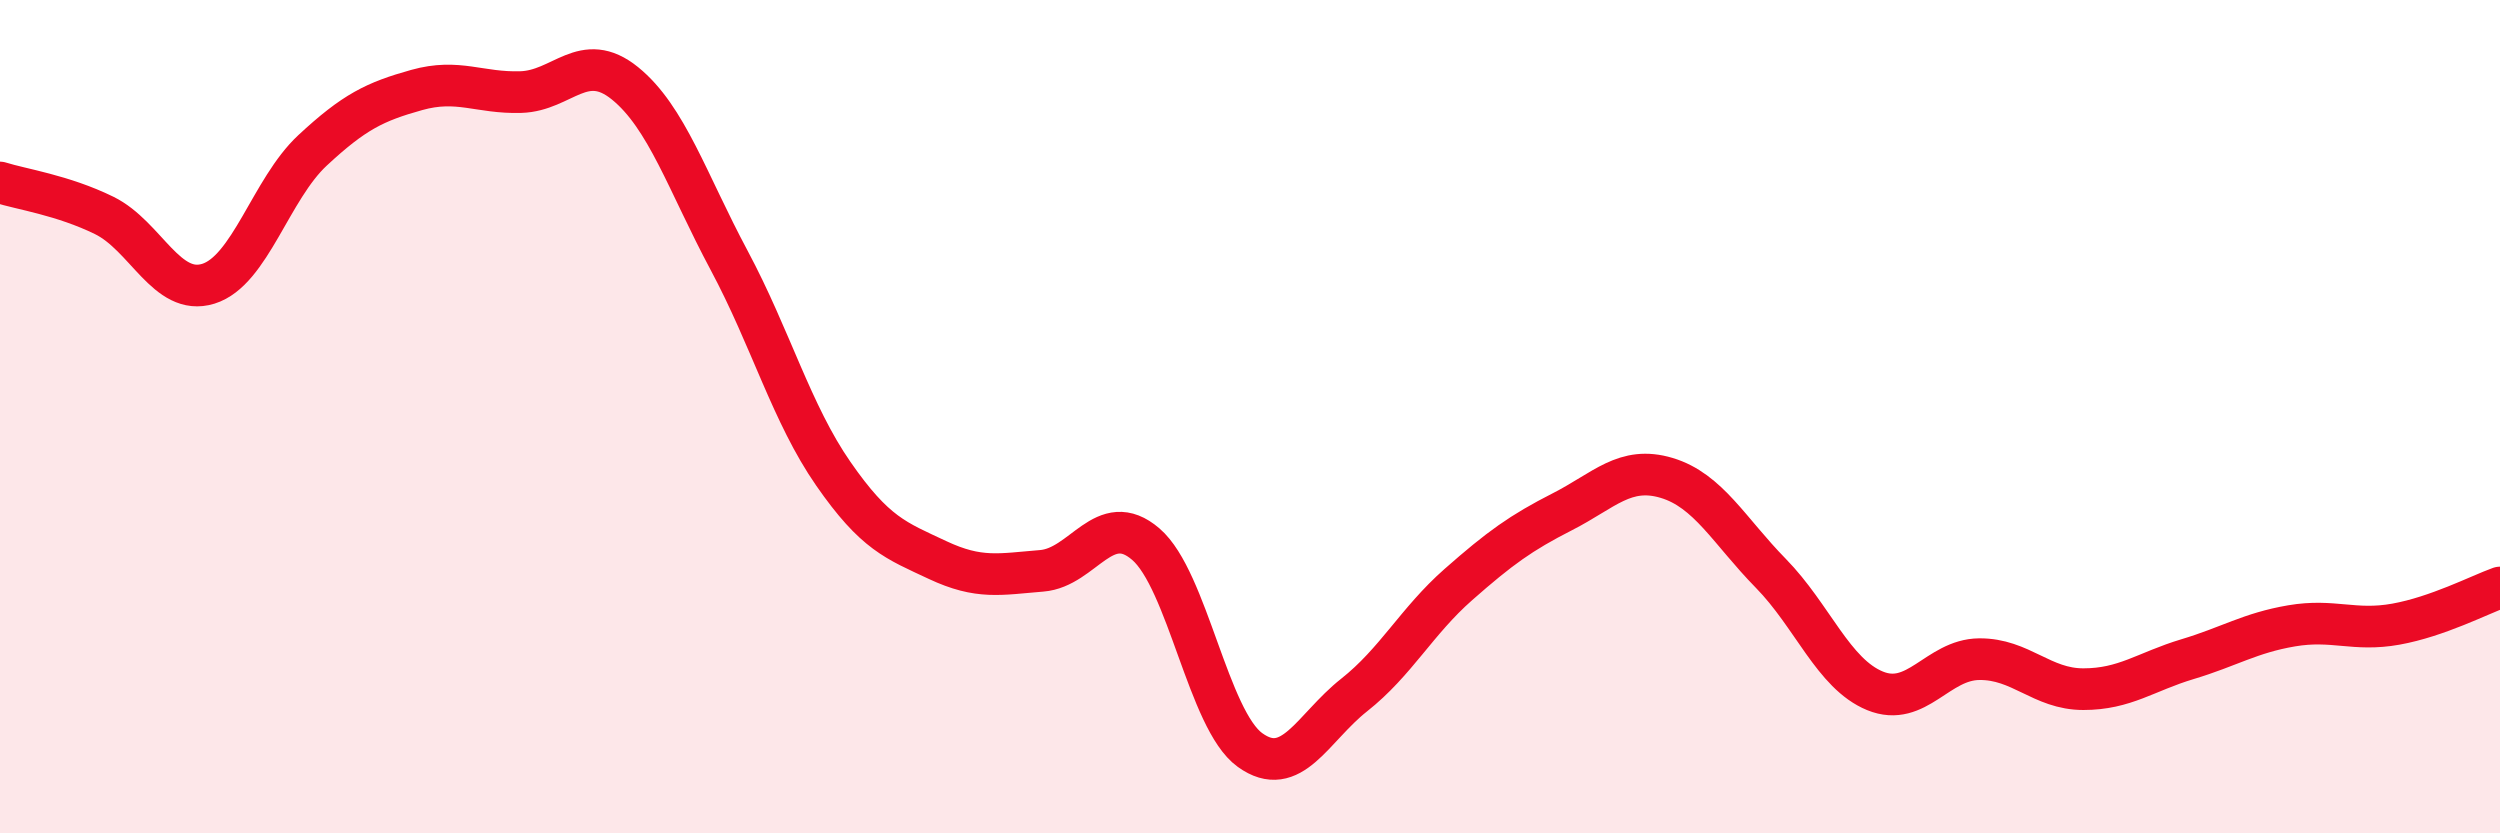
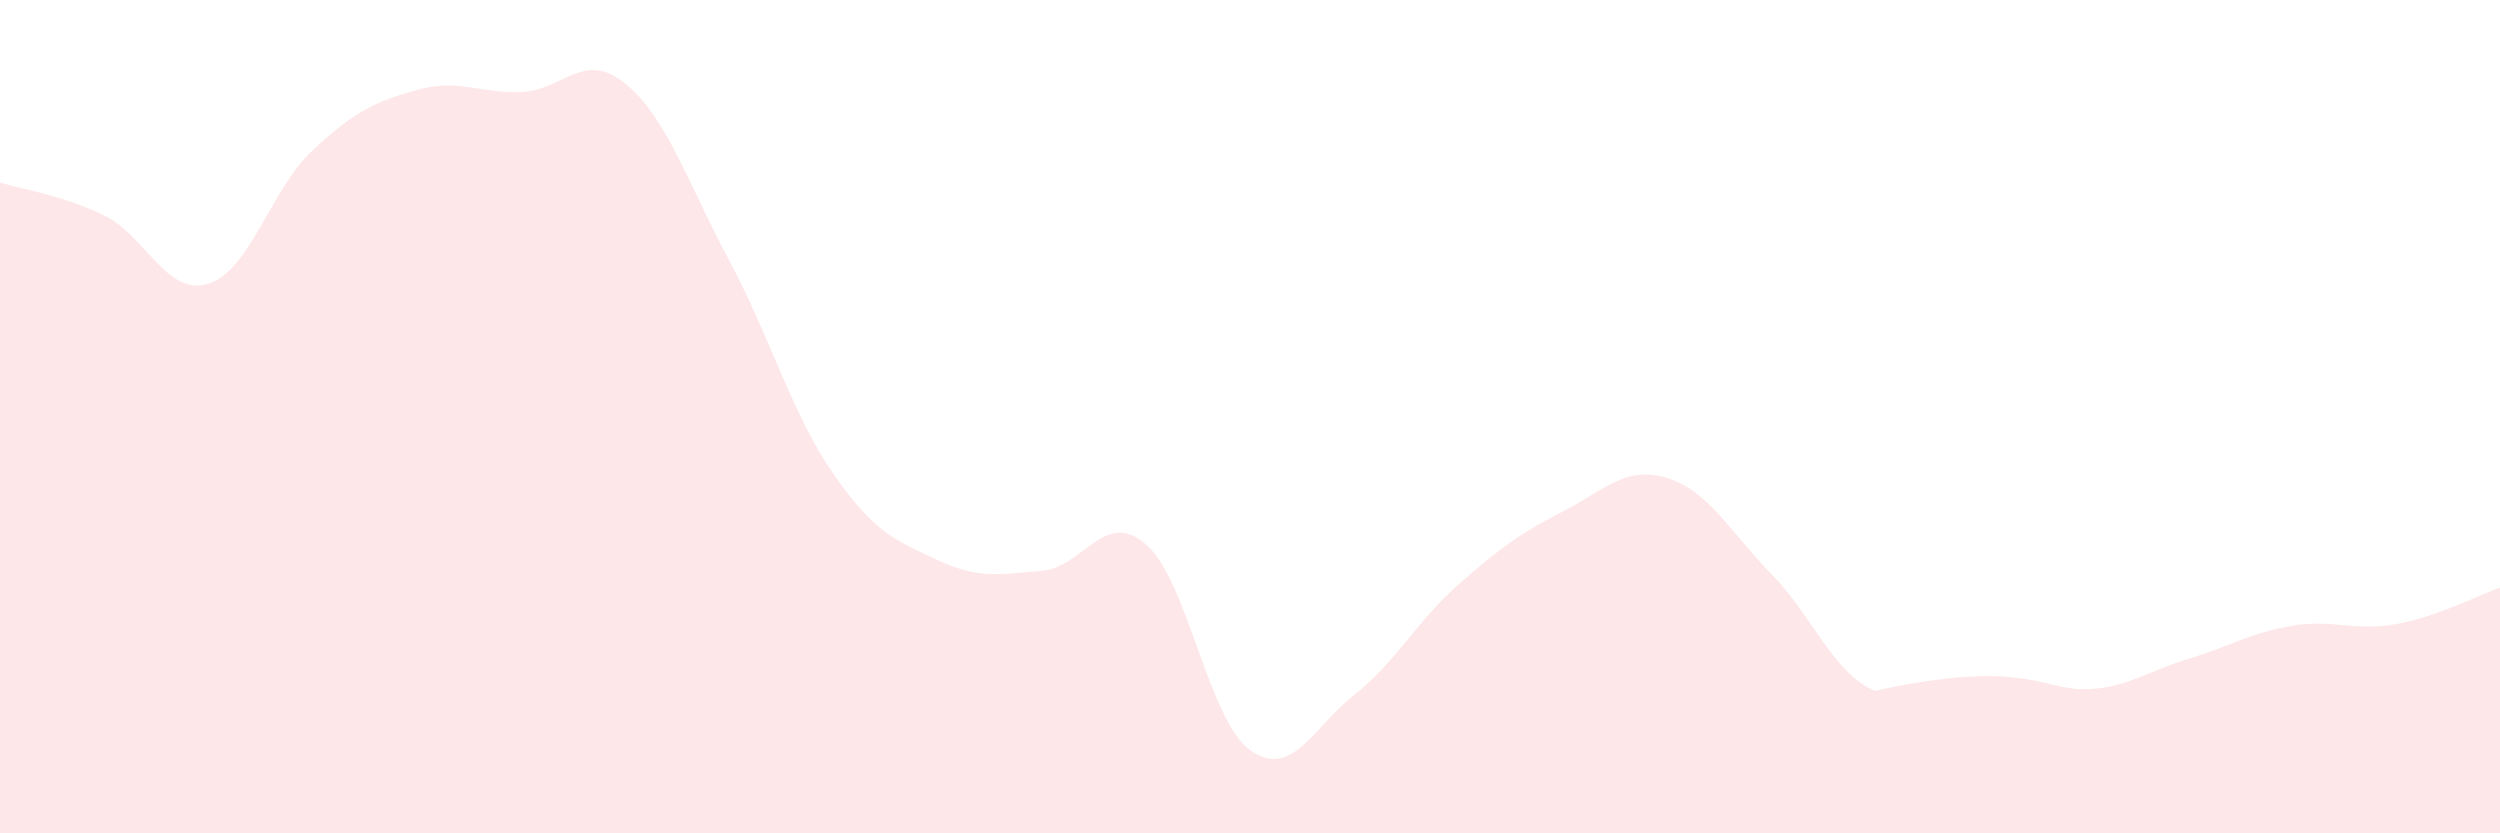
<svg xmlns="http://www.w3.org/2000/svg" width="60" height="20" viewBox="0 0 60 20">
-   <path d="M 0,4.38 C 0.5,4.54 1.5,4.68 2.5,5.17 C 3.5,5.66 4,7.12 5,6.81 C 6,6.5 6.5,4.54 7.5,3.61 C 8.5,2.68 9,2.44 10,2.16 C 11,1.88 11.5,2.24 12.5,2.21 C 13.5,2.18 14,1.19 15,2 C 16,2.81 16.5,4.38 17.5,6.25 C 18.5,8.12 19,9.93 20,11.37 C 21,12.81 21.5,12.97 22.5,13.44 C 23.5,13.91 24,13.78 25,13.7 C 26,13.62 26.5,12.2 27.5,13.06 C 28.5,13.92 29,17.28 30,18 C 31,18.72 31.5,17.47 32.5,16.68 C 33.5,15.89 34,14.91 35,14.03 C 36,13.15 36.5,12.79 37.5,12.28 C 38.5,11.77 39,11.17 40,11.47 C 41,11.77 41.5,12.74 42.5,13.76 C 43.5,14.78 44,16.17 45,16.58 C 46,16.99 46.5,15.83 47.5,15.82 C 48.5,15.81 49,16.54 50,16.54 C 51,16.54 51.5,16.12 52.5,15.82 C 53.5,15.52 54,15.19 55,15.02 C 56,14.85 56.5,15.16 57.5,14.98 C 58.5,14.8 59.5,14.28 60,14.1L60 20L0 20Z" fill="#EB0A25" opacity="0.1" stroke-linecap="round" stroke-linejoin="round" />
-   <path d="M 0,4.38 C 0.5,4.54 1.5,4.68 2.5,5.17 C 3.5,5.66 4,7.12 5,6.81 C 6,6.5 6.5,4.54 7.5,3.61 C 8.5,2.68 9,2.44 10,2.16 C 11,1.88 11.5,2.24 12.5,2.21 C 13.5,2.18 14,1.19 15,2 C 16,2.81 16.5,4.38 17.5,6.25 C 18.5,8.12 19,9.93 20,11.37 C 21,12.81 21.5,12.97 22.5,13.44 C 23.5,13.91 24,13.78 25,13.7 C 26,13.62 26.5,12.2 27.5,13.06 C 28.5,13.92 29,17.28 30,18 C 31,18.72 31.5,17.47 32.5,16.68 C 33.5,15.89 34,14.91 35,14.03 C 36,13.15 36.5,12.79 37.5,12.28 C 38.5,11.77 39,11.17 40,11.47 C 41,11.77 41.5,12.74 42.5,13.76 C 43.5,14.78 44,16.17 45,16.58 C 46,16.99 46.5,15.83 47.5,15.82 C 48.5,15.81 49,16.54 50,16.54 C 51,16.54 51.5,16.12 52.5,15.82 C 53.5,15.52 54,15.19 55,15.02 C 56,14.85 56.5,15.16 57.5,14.98 C 58.5,14.8 59.5,14.28 60,14.1" stroke="#EB0A25" stroke-width="1" fill="none" stroke-linecap="round" stroke-linejoin="round" />
+   <path d="M 0,4.38 C 0.5,4.54 1.5,4.68 2.5,5.17 C 3.5,5.66 4,7.12 5,6.81 C 6,6.5 6.5,4.54 7.5,3.61 C 8.5,2.68 9,2.44 10,2.16 C 11,1.88 11.5,2.24 12.5,2.21 C 13.5,2.18 14,1.19 15,2 C 16,2.81 16.5,4.38 17.5,6.25 C 18.5,8.12 19,9.93 20,11.37 C 21,12.81 21.5,12.97 22.5,13.44 C 23.5,13.91 24,13.78 25,13.7 C 26,13.62 26.5,12.2 27.5,13.06 C 28.5,13.92 29,17.28 30,18 C 31,18.72 31.5,17.47 32.5,16.68 C 33.5,15.89 34,14.91 35,14.03 C 36,13.15 36.5,12.79 37.5,12.28 C 38.5,11.77 39,11.17 40,11.47 C 41,11.77 41.5,12.74 42.5,13.76 C 43.5,14.78 44,16.17 45,16.58 C 48.5,15.81 49,16.54 50,16.54 C 51,16.54 51.5,16.12 52.5,15.82 C 53.5,15.52 54,15.19 55,15.02 C 56,14.85 56.5,15.16 57.5,14.98 C 58.5,14.8 59.5,14.28 60,14.1L60 20L0 20Z" fill="#EB0A25" opacity="0.1" stroke-linecap="round" stroke-linejoin="round" />
</svg>